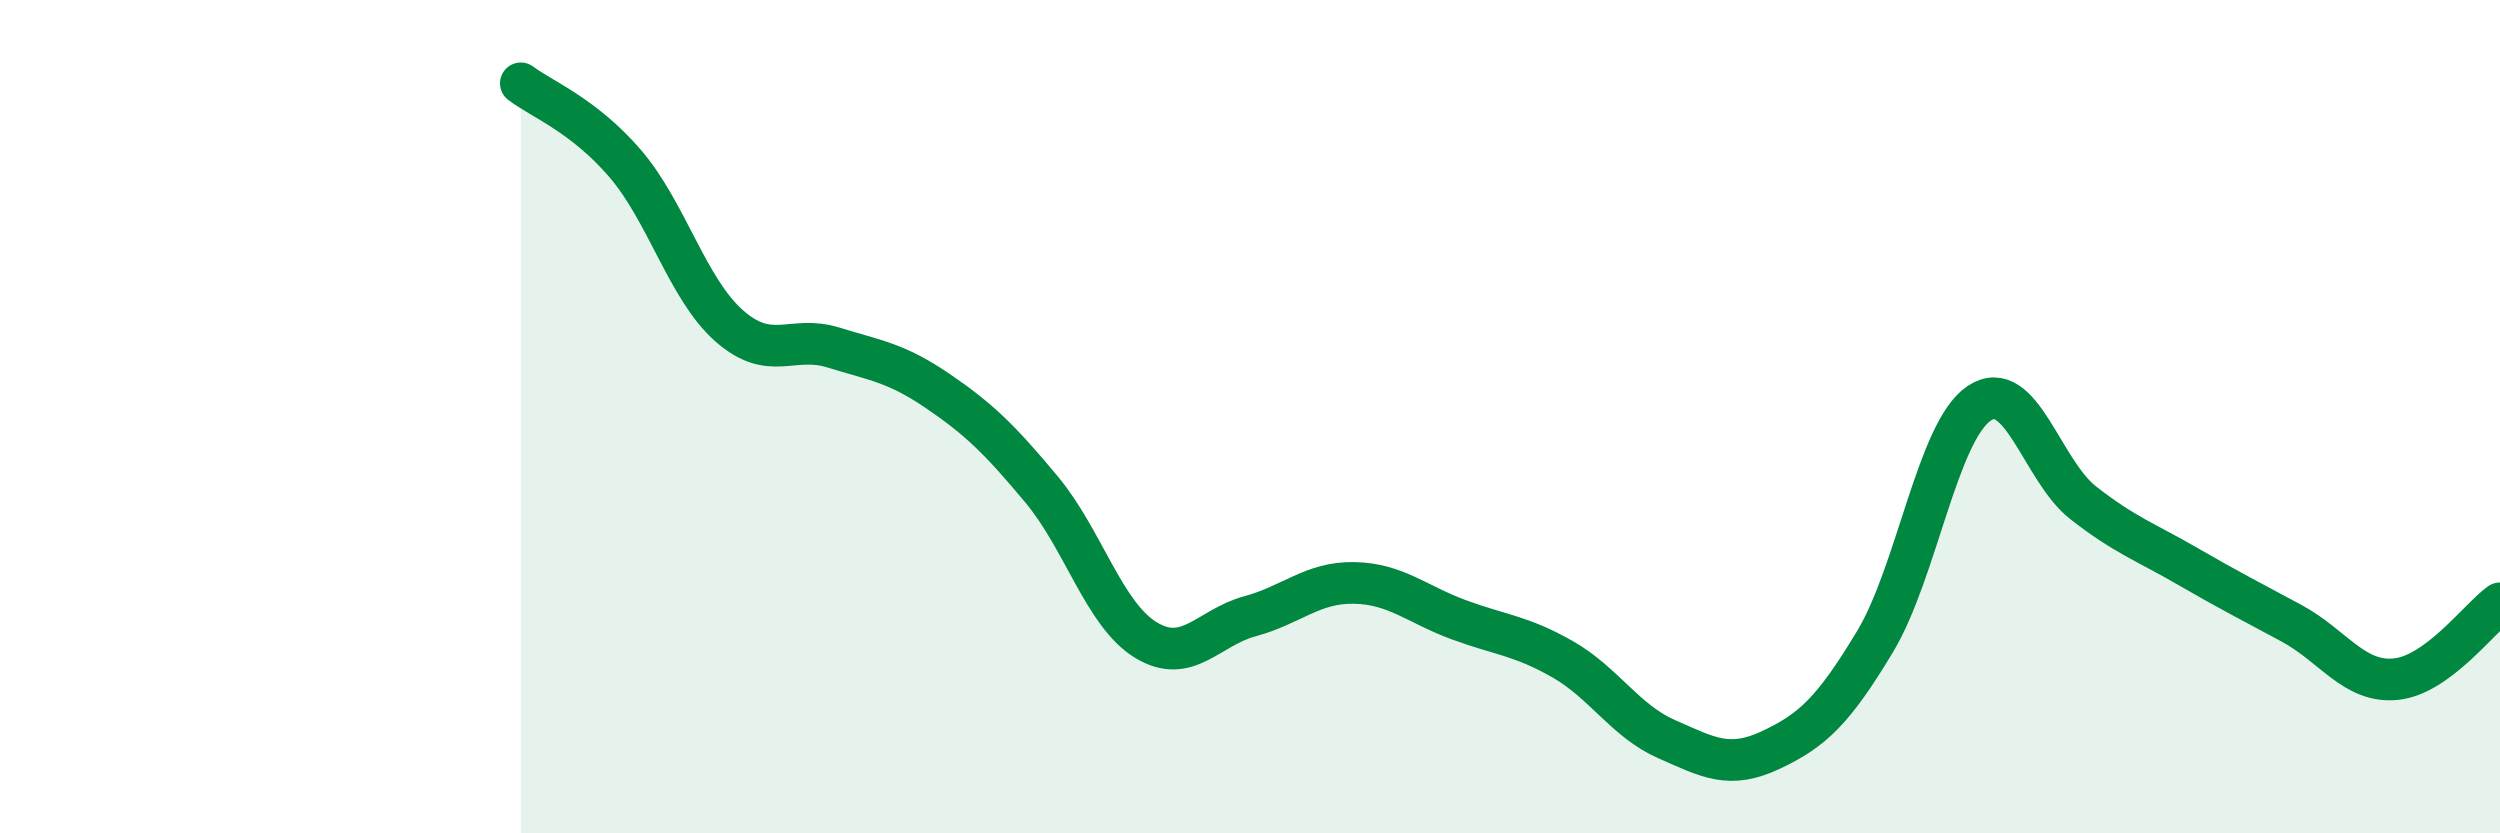
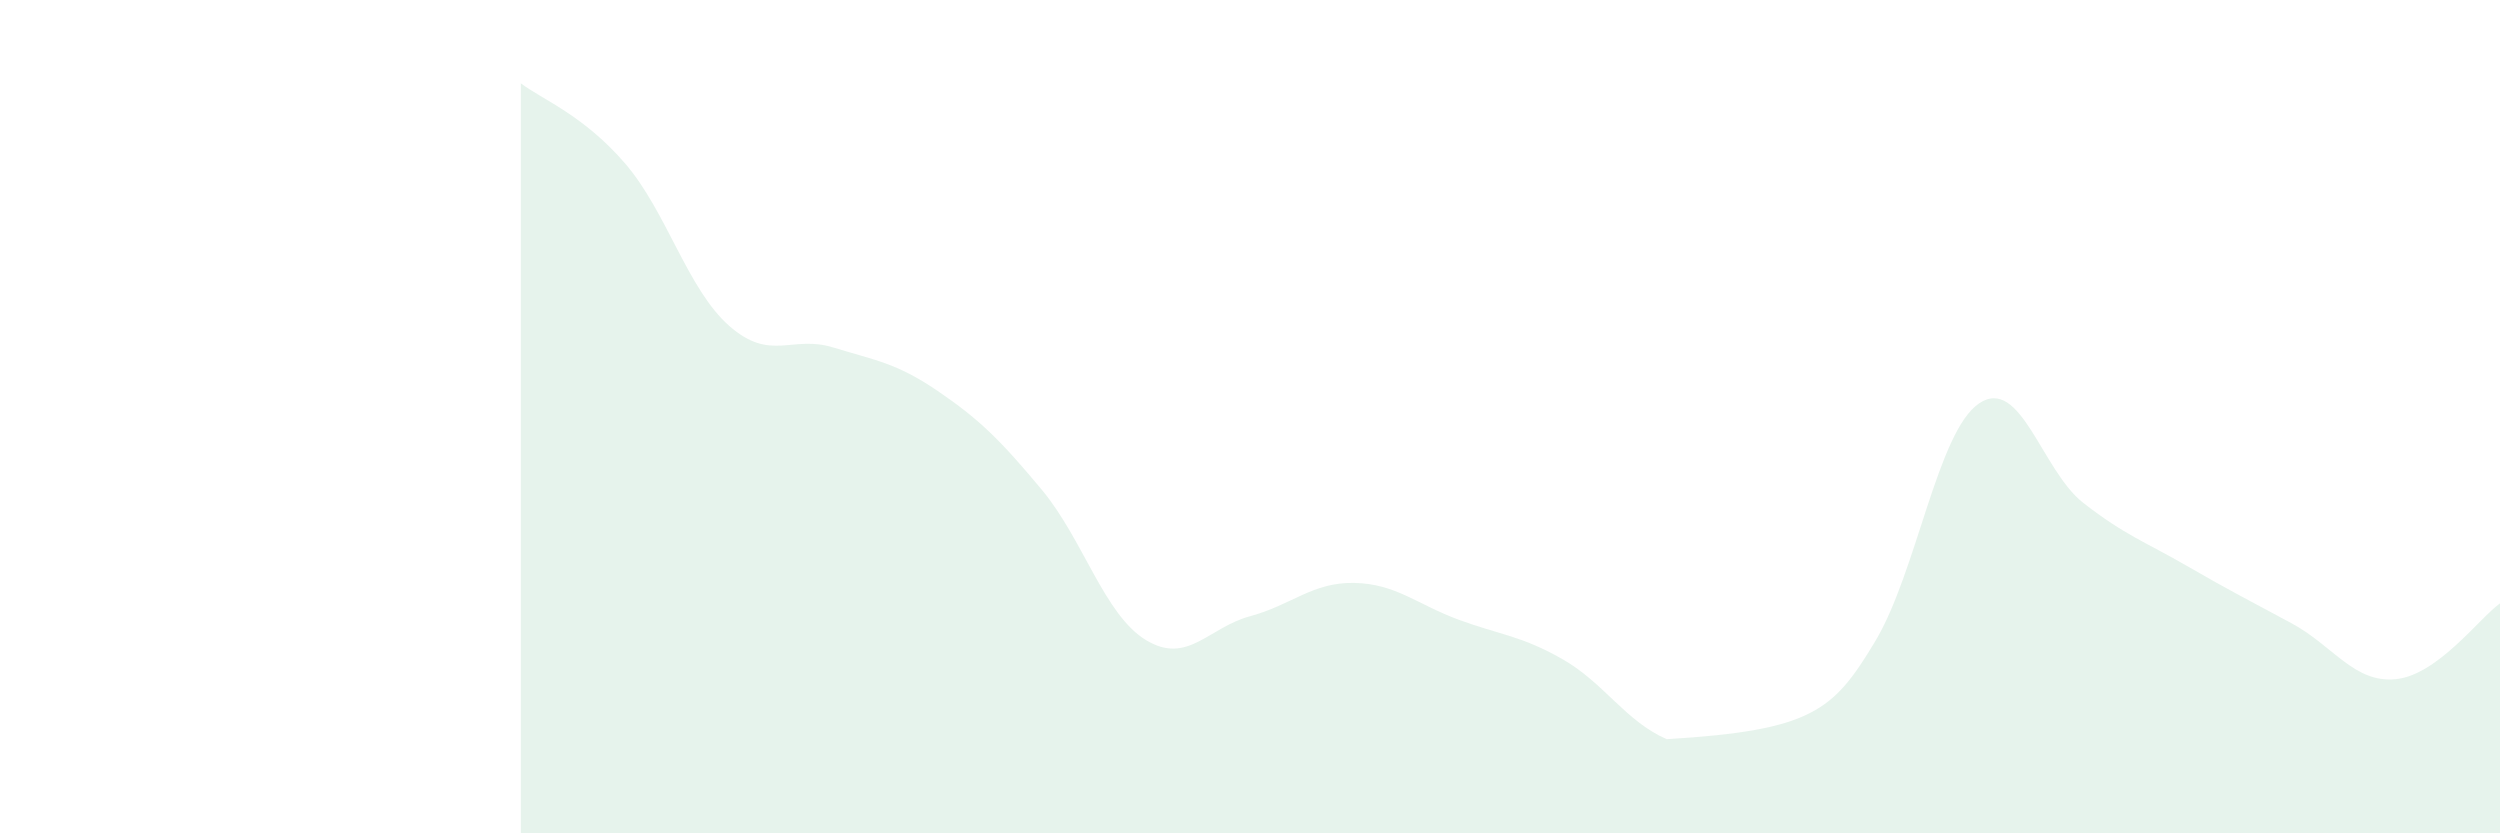
<svg xmlns="http://www.w3.org/2000/svg" width="60" height="20" viewBox="0 0 60 20">
-   <path d="M 12.5,2 C 13,2.38 14,2.76 15,3.92 C 16,5.08 16.5,6.94 17.5,7.82 C 18.5,8.7 19,8.03 20,8.34 C 21,8.65 21.5,8.7 22.5,9.38 C 23.5,10.06 24,10.55 25,11.75 C 26,12.95 26.5,14.75 27.5,15.36 C 28.5,15.97 29,15.06 30,14.79 C 31,14.52 31.5,13.97 32.5,13.99 C 33.5,14.01 34,14.5 35,14.87 C 36,15.24 36.5,15.25 37.5,15.82 C 38.5,16.39 39,17.3 40,17.74 C 41,18.18 41.5,18.47 42.5,18 C 43.5,17.53 44,17.06 45,15.4 C 46,13.74 46.5,10.35 47.5,9.68 C 48.5,9.01 49,11.29 50,12.07 C 51,12.85 51.5,13.01 52.5,13.59 C 53.5,14.17 54,14.42 55,14.96 C 56,15.5 56.5,16.4 57.5,16.3 C 58.5,16.2 59.5,14.84 60,14.48L60 20L12.5 20Z" fill="#008740" opacity="0.1" stroke-linecap="round" stroke-linejoin="round" />
-   <path d="M 12.5,2 C 13,2.38 14,2.76 15,3.92 C 16,5.08 16.5,6.94 17.5,7.82 C 18.5,8.7 19,8.03 20,8.34 C 21,8.65 21.5,8.7 22.5,9.38 C 23.5,10.06 24,10.55 25,11.75 C 26,12.95 26.5,14.75 27.5,15.36 C 28.5,15.97 29,15.06 30,14.79 C 31,14.52 31.5,13.97 32.5,13.99 C 33.5,14.01 34,14.5 35,14.87 C 36,15.24 36.5,15.25 37.5,15.82 C 38.5,16.39 39,17.3 40,17.74 C 41,18.18 41.5,18.47 42.5,18 C 43.5,17.53 44,17.06 45,15.4 C 46,13.74 46.5,10.35 47.5,9.68 C 48.5,9.01 49,11.29 50,12.07 C 51,12.85 51.5,13.01 52.5,13.59 C 53.5,14.17 54,14.42 55,14.96 C 56,15.5 56.5,16.4 57.5,16.3 C 58.5,16.2 59.5,14.84 60,14.48" stroke="#008740" stroke-width="1" fill="none" stroke-linecap="round" stroke-linejoin="round" />
+   <path d="M 12.5,2 C 13,2.38 14,2.76 15,3.92 C 16,5.08 16.5,6.94 17.5,7.82 C 18.5,8.7 19,8.03 20,8.34 C 21,8.65 21.5,8.7 22.5,9.38 C 23.5,10.06 24,10.55 25,11.75 C 26,12.95 26.5,14.75 27.5,15.36 C 28.5,15.97 29,15.06 30,14.79 C 31,14.52 31.5,13.97 32.5,13.99 C 33.5,14.01 34,14.5 35,14.87 C 36,15.24 36.5,15.25 37.5,15.82 C 38.5,16.39 39,17.3 40,17.74 C 43.5,17.53 44,17.06 45,15.4 C 46,13.74 46.5,10.35 47.5,9.68 C 48.5,9.01 49,11.29 50,12.07 C 51,12.85 51.5,13.01 52.5,13.59 C 53.5,14.17 54,14.42 55,14.96 C 56,15.5 56.5,16.4 57.5,16.3 C 58.5,16.2 59.5,14.84 60,14.48L60 20L12.5 20Z" fill="#008740" opacity="0.1" stroke-linecap="round" stroke-linejoin="round" />
</svg>